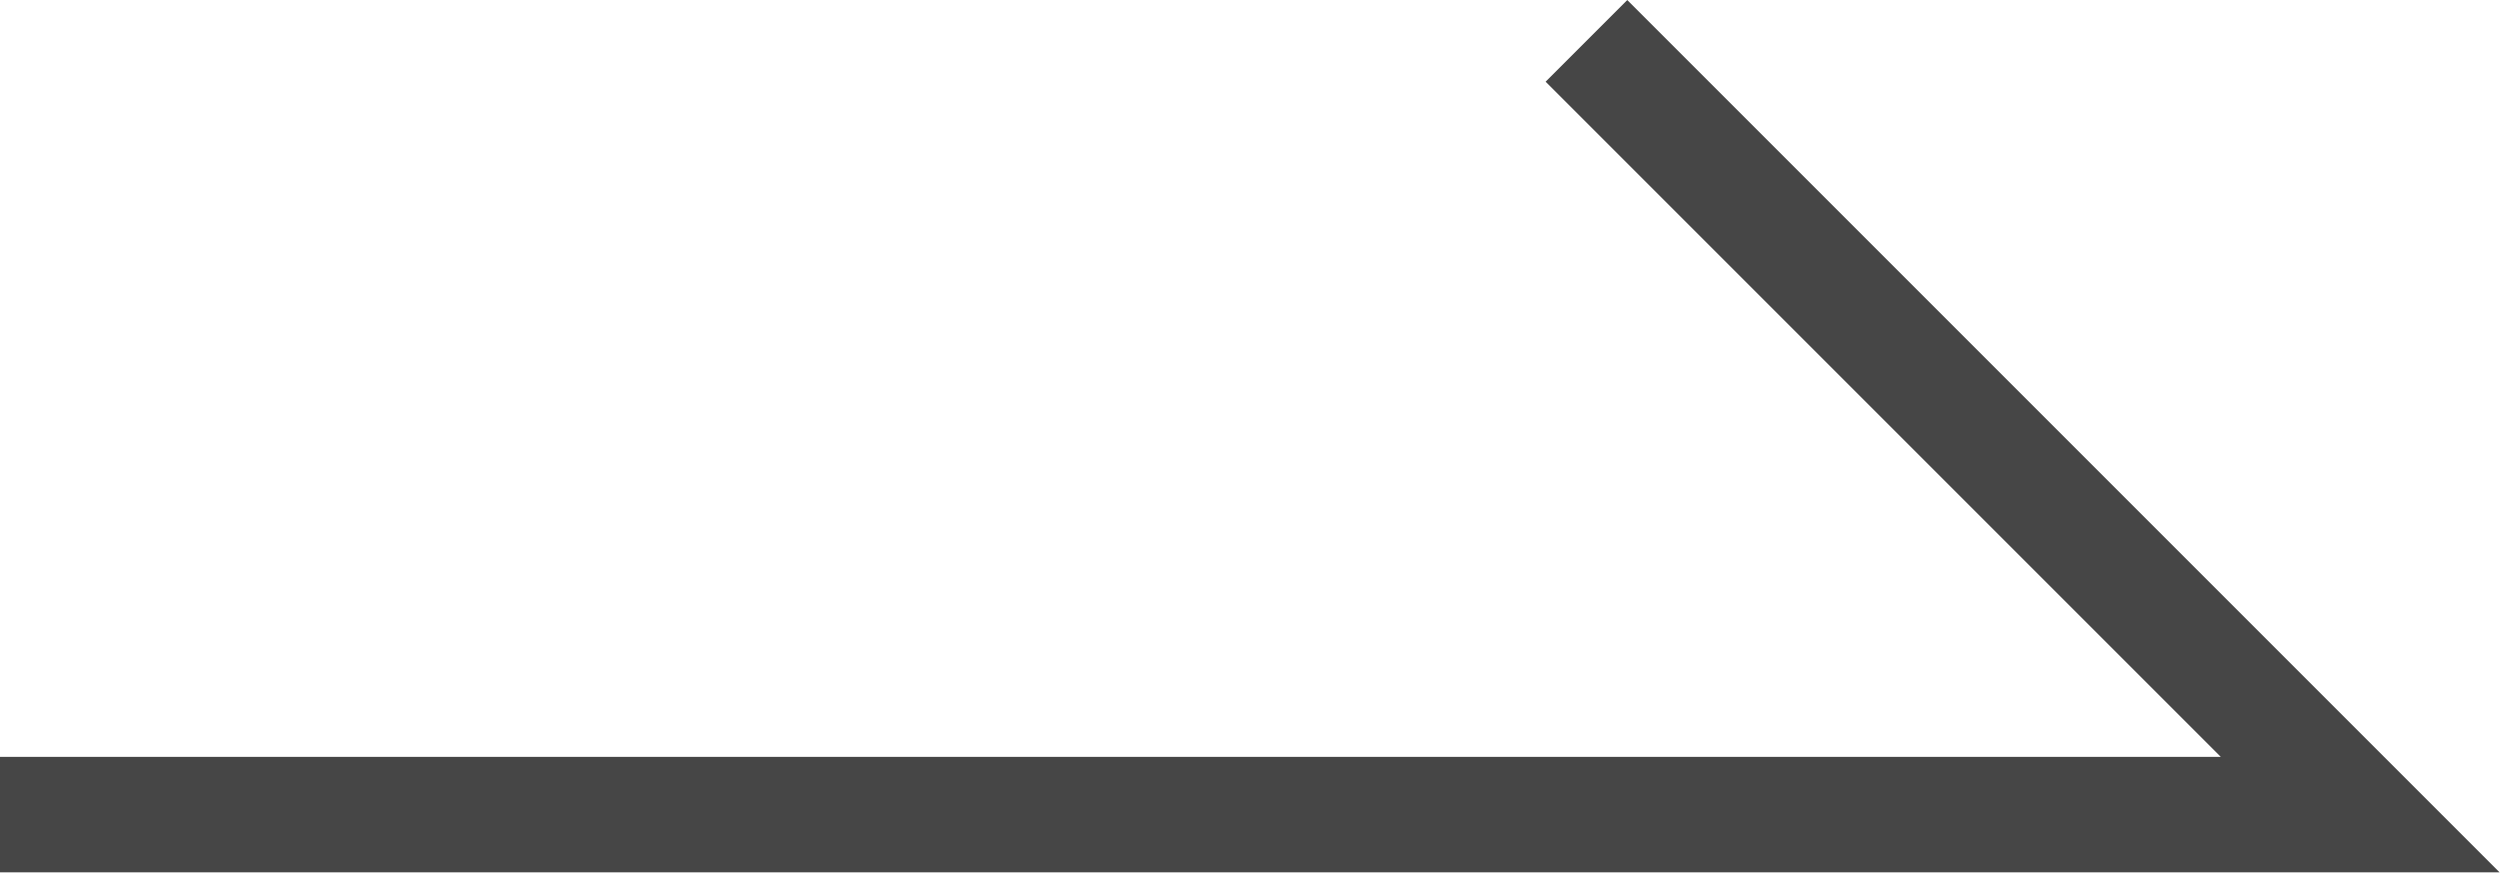
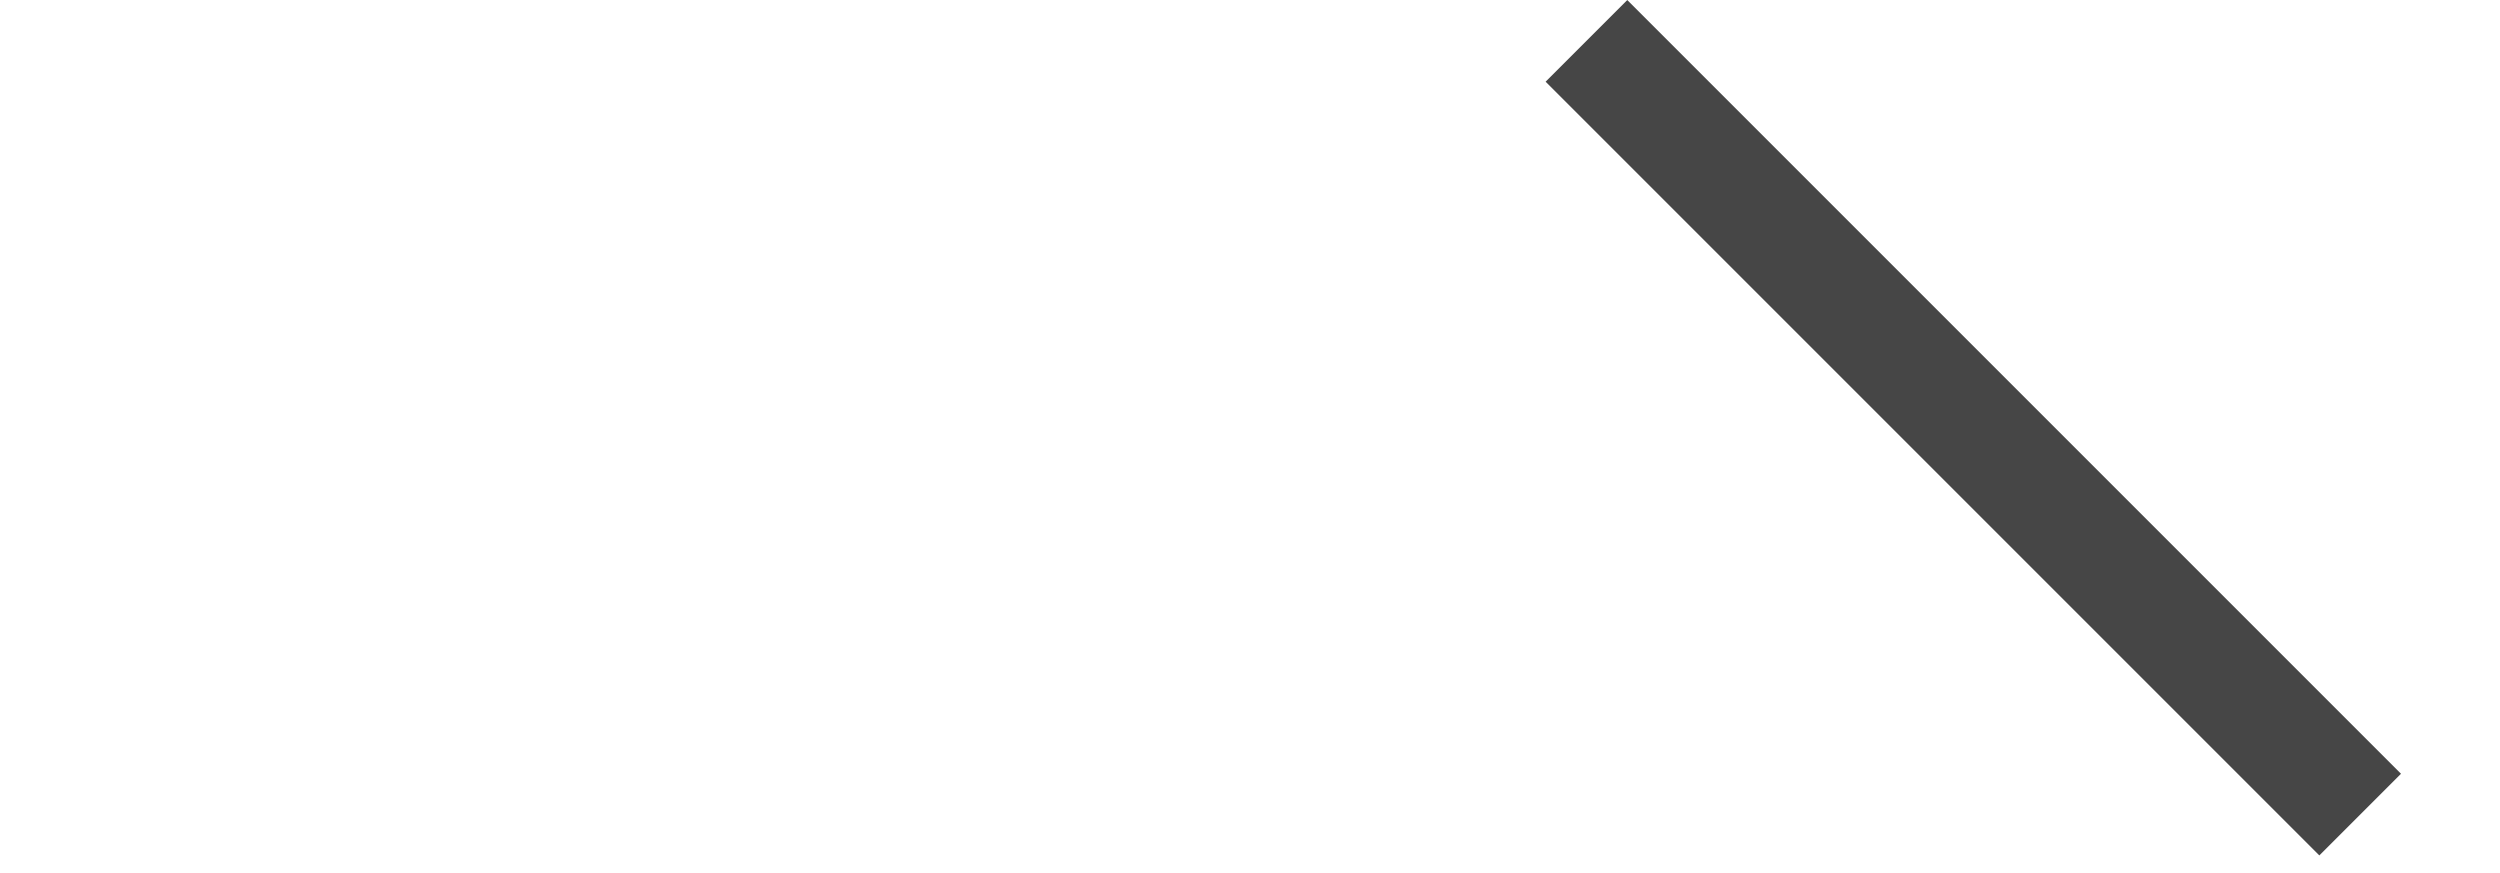
<svg xmlns="http://www.w3.org/2000/svg" width="21.649" height="7.557" viewBox="0 0 21.649 7.557">
  <g id="グループ_14422" data-name="グループ 14422" transform="translate(0 0.354)">
    <g id="グループ_83" data-name="グループ 83" transform="translate(0 0)">
-       <path id="パス_712" data-name="パス 712" d="M7798,1662.893l6.7,6.7h-20.442" transform="translate(-7784.262 -1662.893)" fill="none" stroke="#464646" stroke-width="1" />
+       <path id="パス_712" data-name="パス 712" d="M7798,1662.893l6.7,6.7" transform="translate(-7784.262 -1662.893)" fill="none" stroke="#464646" stroke-width="1" />
    </g>
  </g>
</svg>